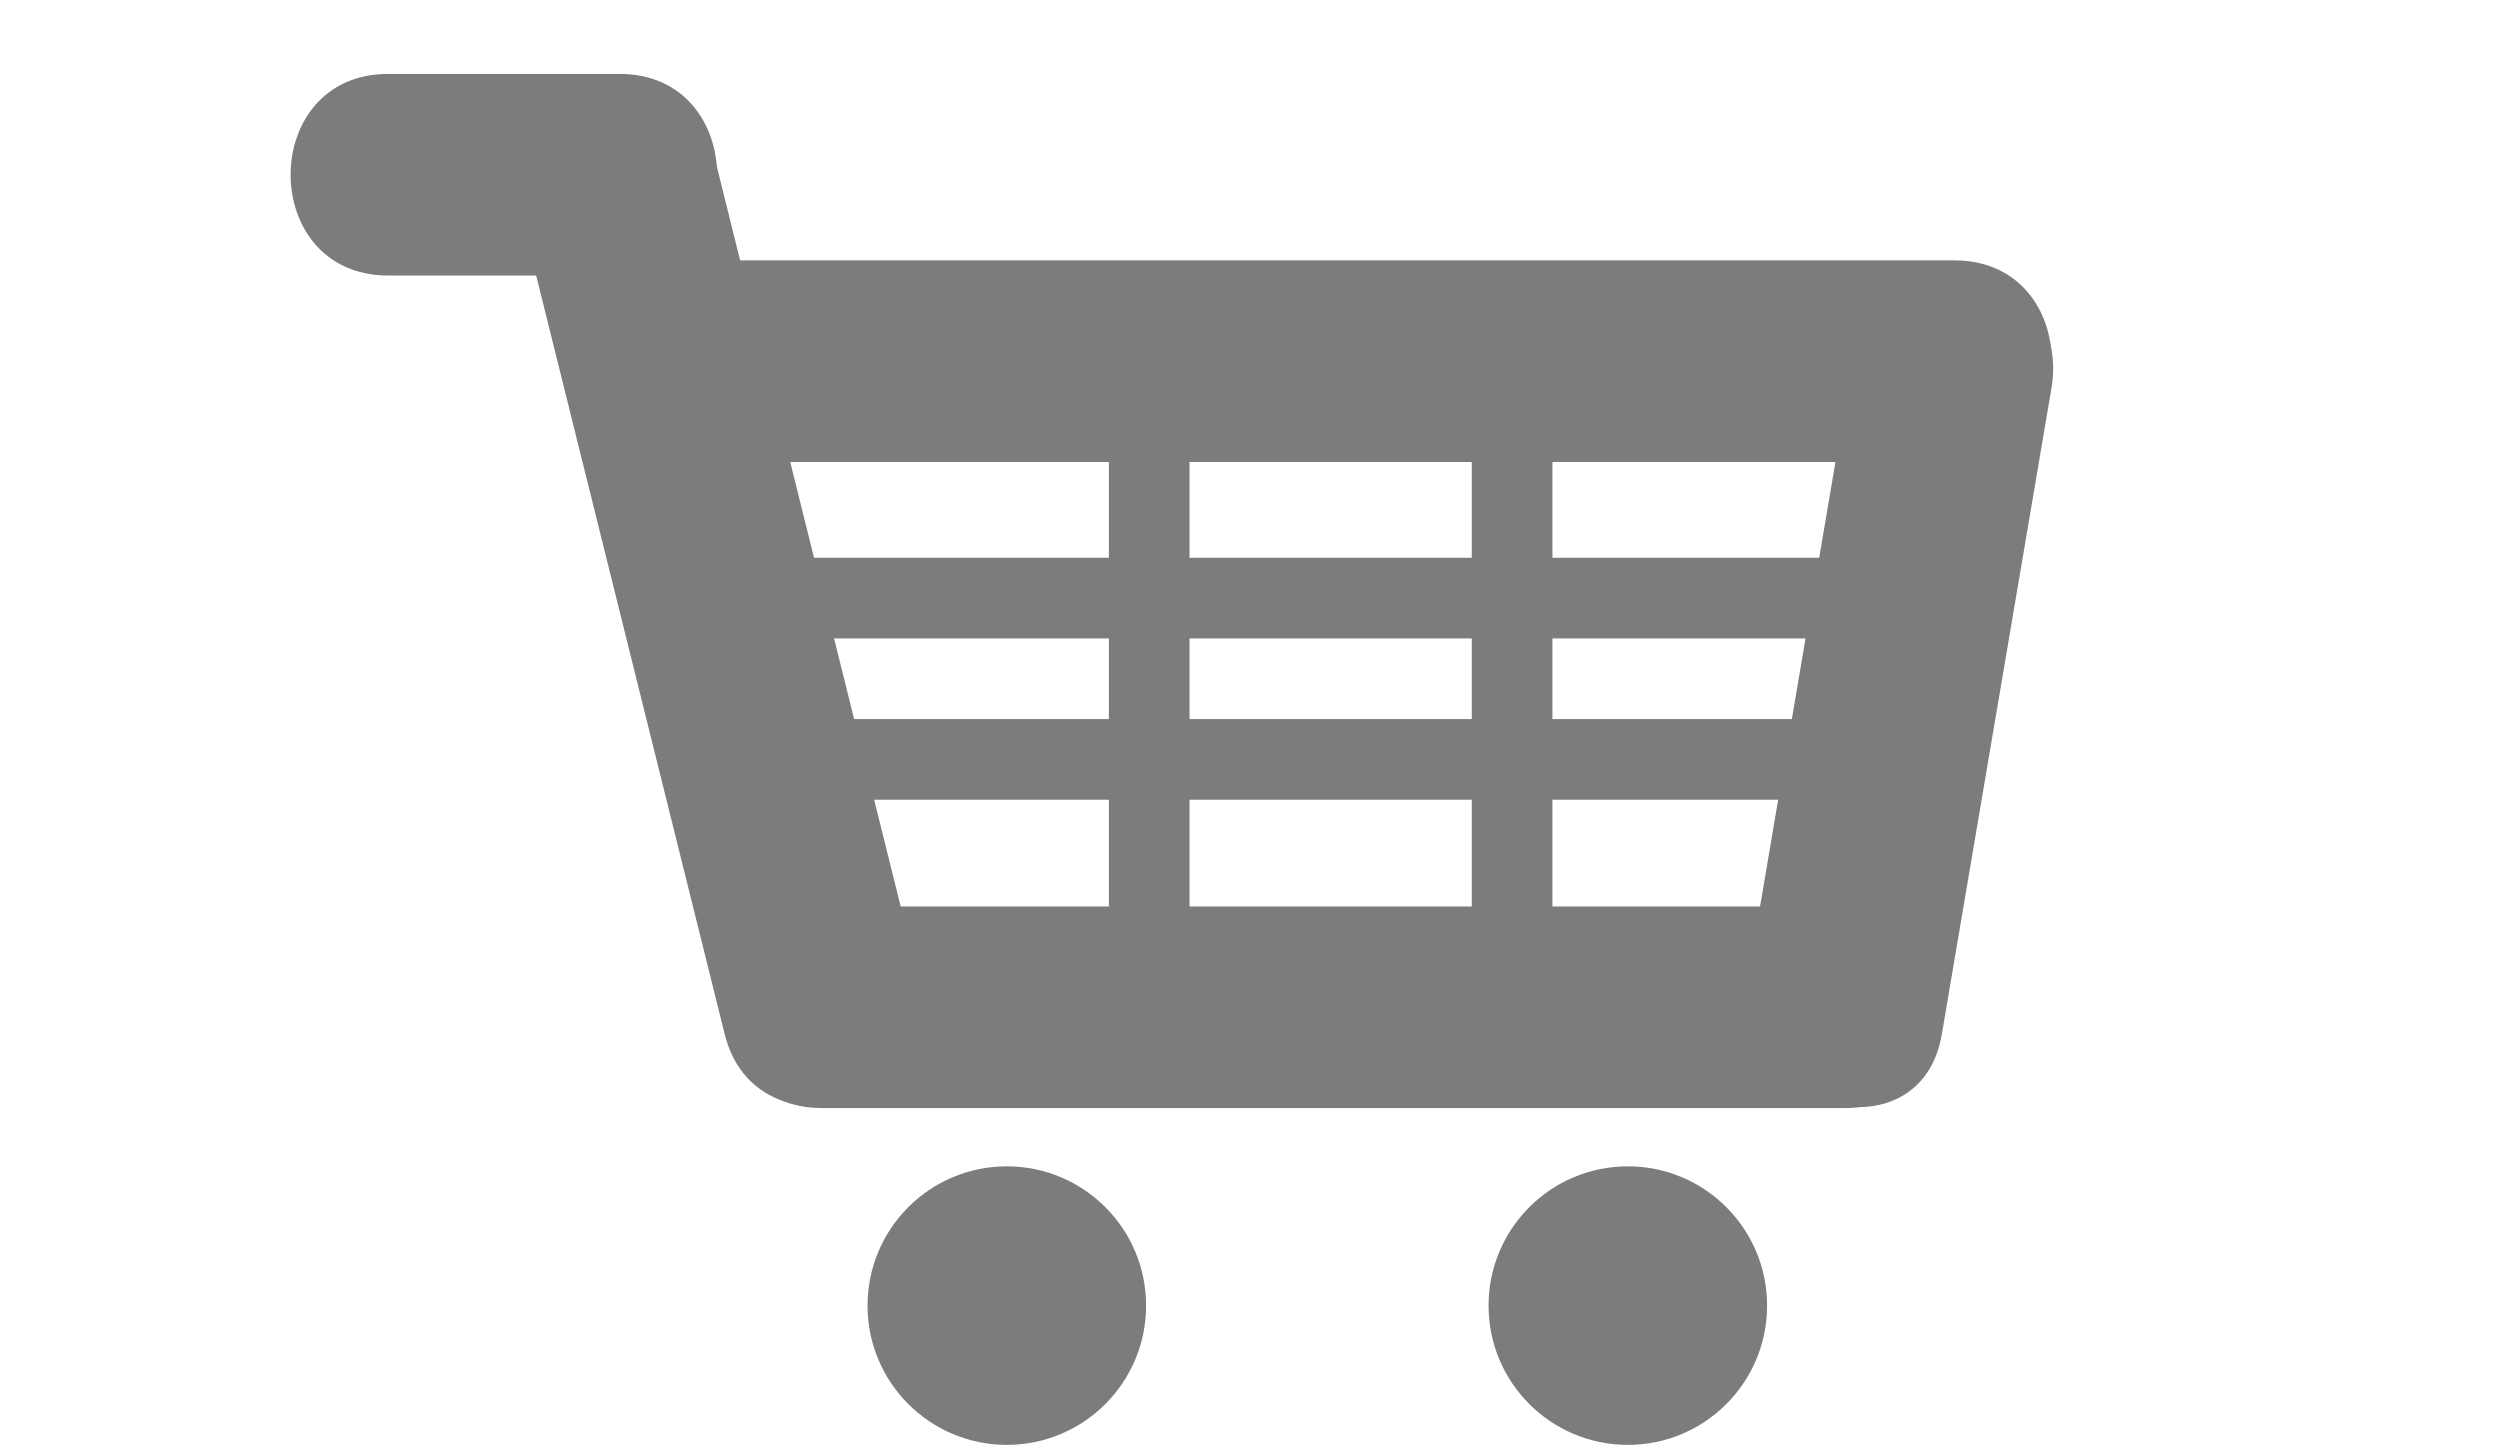
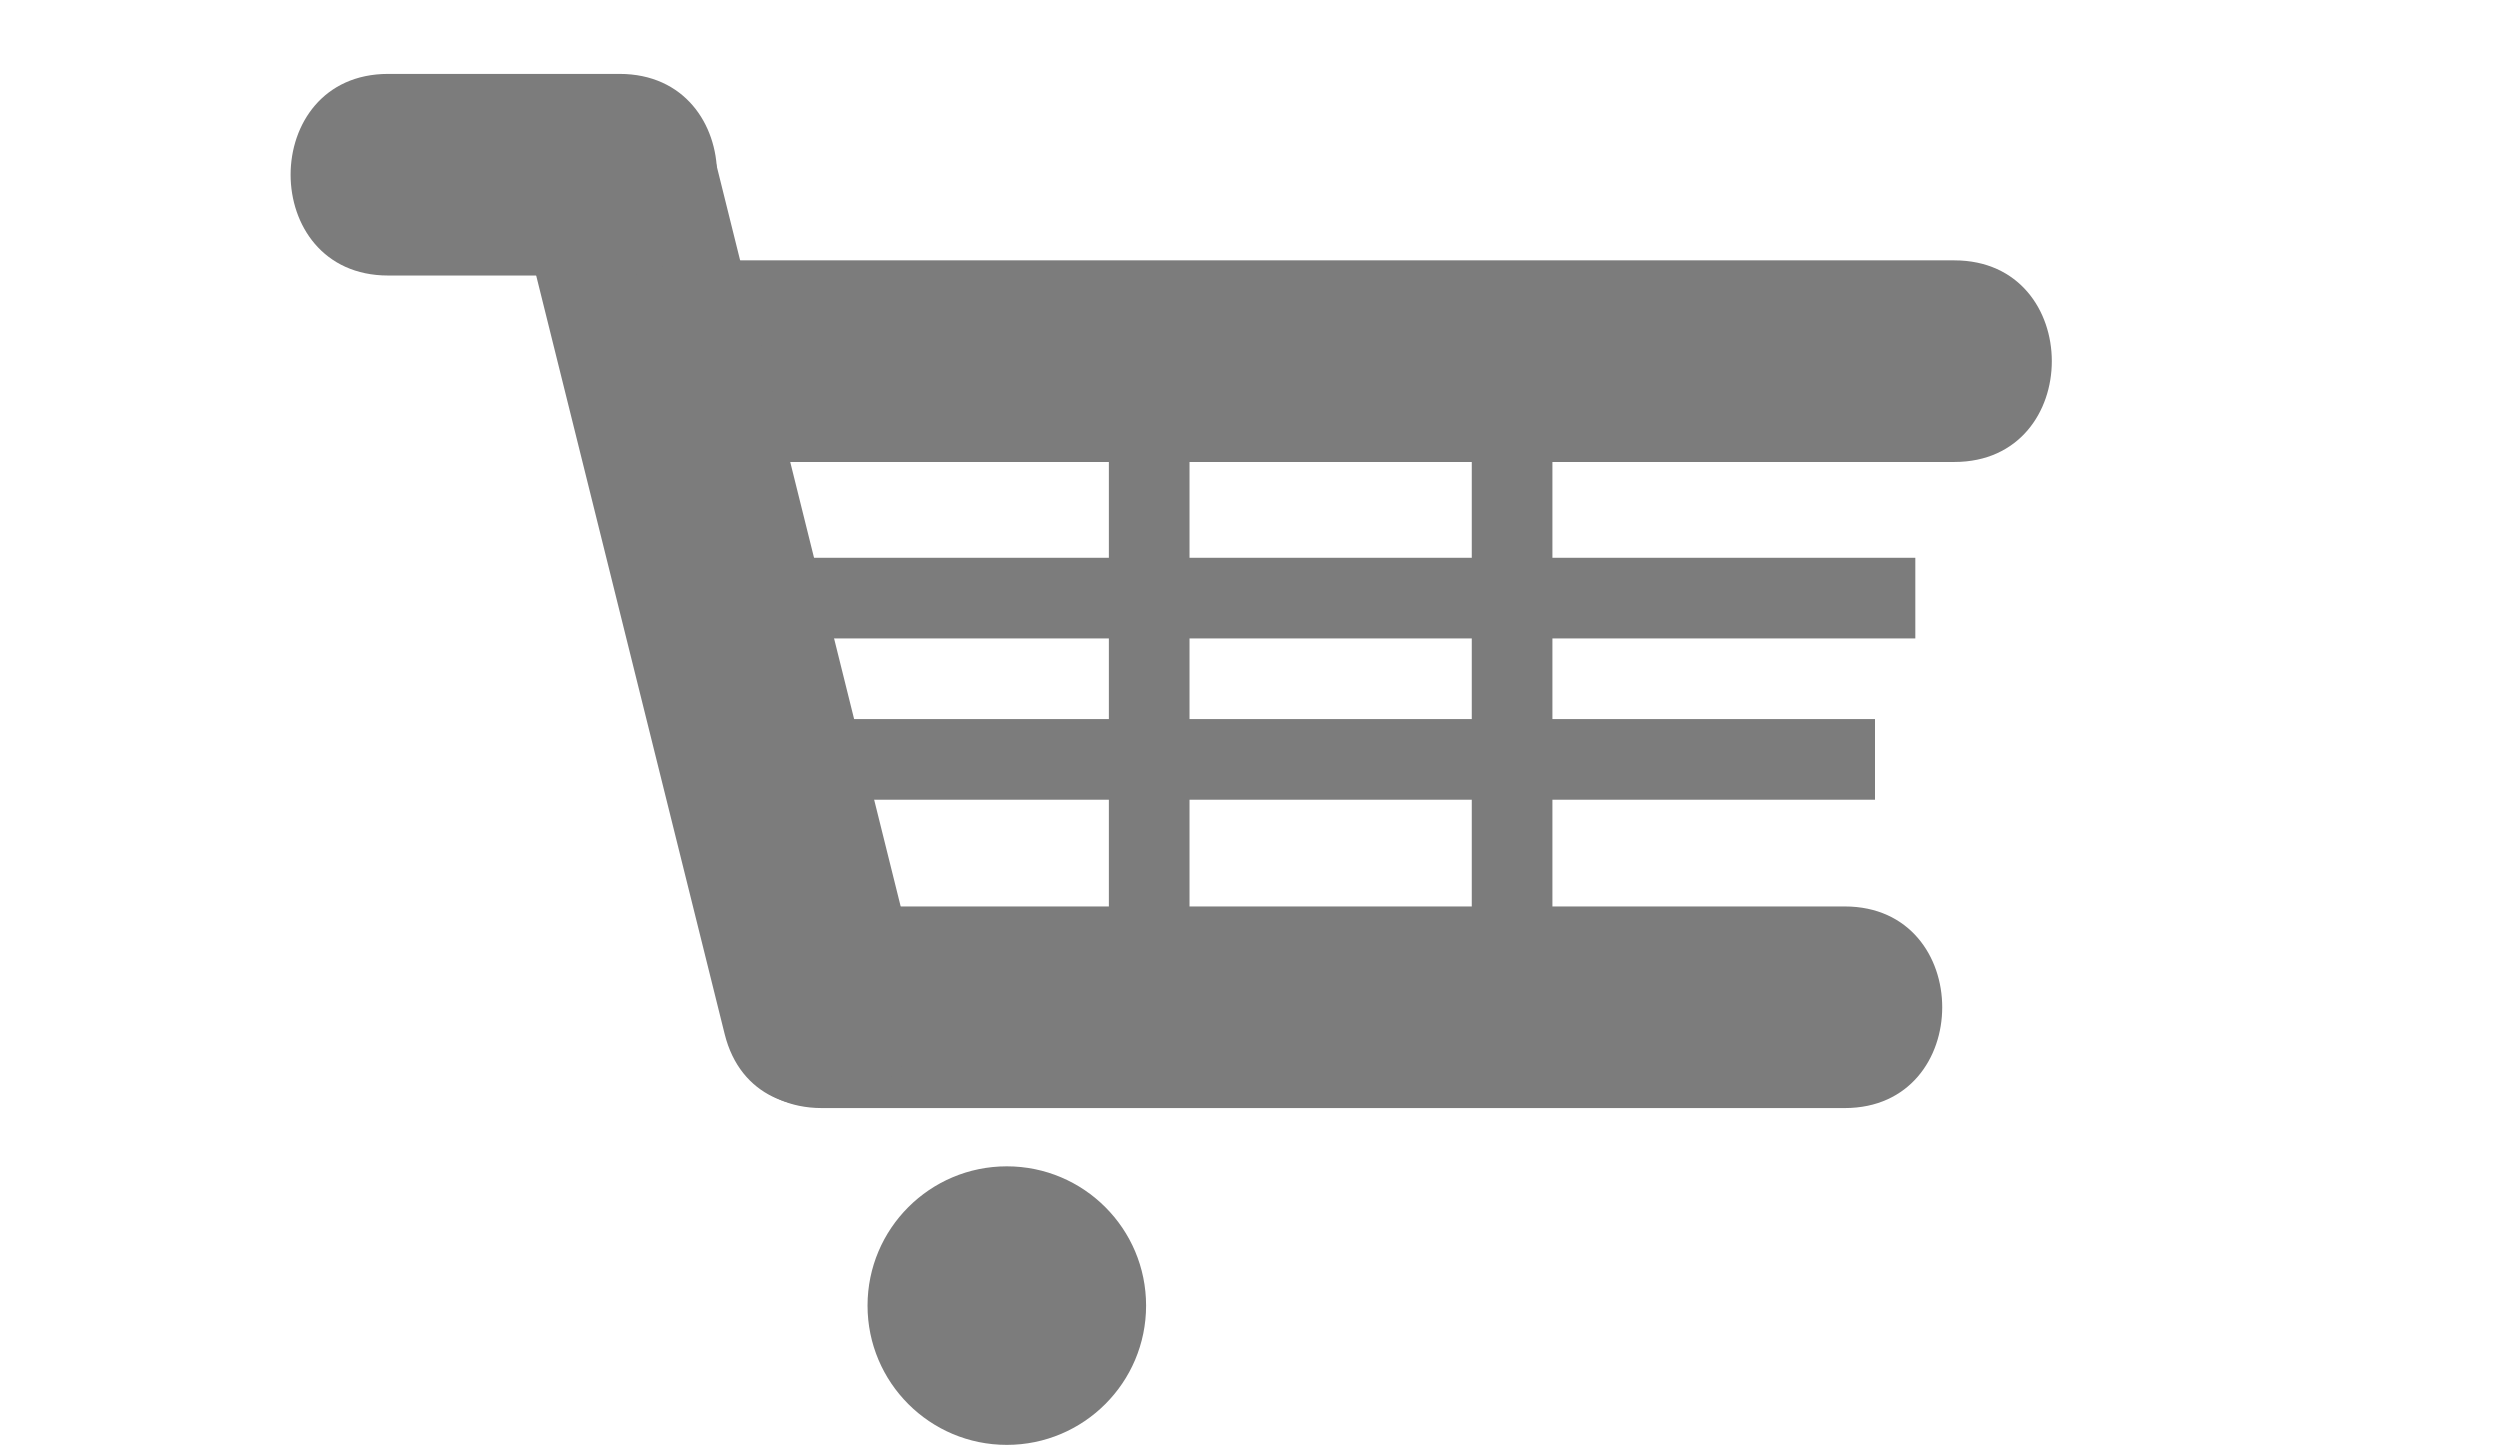
<svg xmlns="http://www.w3.org/2000/svg" xmlns:xlink="http://www.w3.org/1999/xlink" version="1.1" id="Ebene_3" x="0px" y="0px" width="62px" height="36px" viewBox="-8.667 -0.167 62 36" enable-background="new -8.667 -0.167 62 36" xml:space="preserve">
  <g id="LOGO__x2B__Rahmen__x2B_Menupunkte">
    <a id="Menupunkte" xlink:href="/">
      <g>
        <g>
          <g>
            <g>
              <path fill="#7C7C7C" d="M8.096,11.29c10.568,0,21.136,0,31.704,0c3.224,0,3.224-5,0-5c-10.568,0-21.136,0-31.704,0        C4.872,6.29,4.872,11.29,8.096,11.29L8.096,11.29z" />
            </g>
          </g>
          <g>
            <g>
-               <path fill="#7C7C7C" d="M37.389,8.125c-0.906,5.342-1.812,10.685-2.718,16.024c-0.535,3.152,4.283,4.504,4.82,1.33        c0.906-5.342,1.813-10.685,2.719-16.024C42.746,6.302,37.927,4.951,37.389,8.125L37.389,8.125z" />
-             </g>
+               </g>
          </g>
          <g>
            <g>
              <path fill="#7C7C7C" d="M37.082,22.313c-8.455,0-16.911,0-25.366,0c-3.224,0-3.224,5,0,5c8.455,0,16.911,0,25.366,0        C40.306,27.313,40.306,22.313,37.082,22.313L37.082,22.313z" />
            </g>
          </g>
          <g>
            <g>
              <path fill="#7C7C7C" d="M14.126,24.149c-1.672-6.731-3.345-13.463-5.018-20.194c-0.777-3.128-5.599-1.8-4.821,1.33        c1.672,6.731,3.345,13.463,5.018,20.194C10.083,28.606,14.904,27.278,14.126,24.149L14.126,24.149z" />
            </g>
          </g>
          <g>
            <g>
              <path fill="#7C7C7C" d="M6.698,1.666c-1.914,0-3.827,0-5.74,0c-3.224,0-3.224,5,0,5c1.914,0,3.827,0,5.74,0        C9.922,6.666,9.922,1.666,6.698,1.666L6.698,1.666z" />
            </g>
          </g>
          <circle fill="#7C7C7C" cx="16.302" cy="32.212" r="3.454" />
-           <circle fill="#7C7C7C" cx="31.703" cy="32.212" r="3.454" />
          <line fill="none" stroke="#7C7C7C" stroke-width="2" stroke-miterlimit="10" x1="19.833" y1="6.666" x2="19.833" y2="24.666" />
          <line fill="none" stroke="#7C7C7C" stroke-width="2" stroke-miterlimit="10" x1="28.833" y1="6.666" x2="28.833" y2="24.666" />
          <line fill="none" stroke="#7C7C7C" stroke-width="2" stroke-miterlimit="10" x1="7.833" y1="14.666" x2="38.833" y2="14.666" />
          <line fill="none" stroke="#7C7C7C" stroke-width="2" stroke-miterlimit="10" x1="9.833" y1="18.666" x2="37.833" y2="18.666" />
        </g>
      </g>
    </a>
  </g>
</svg>